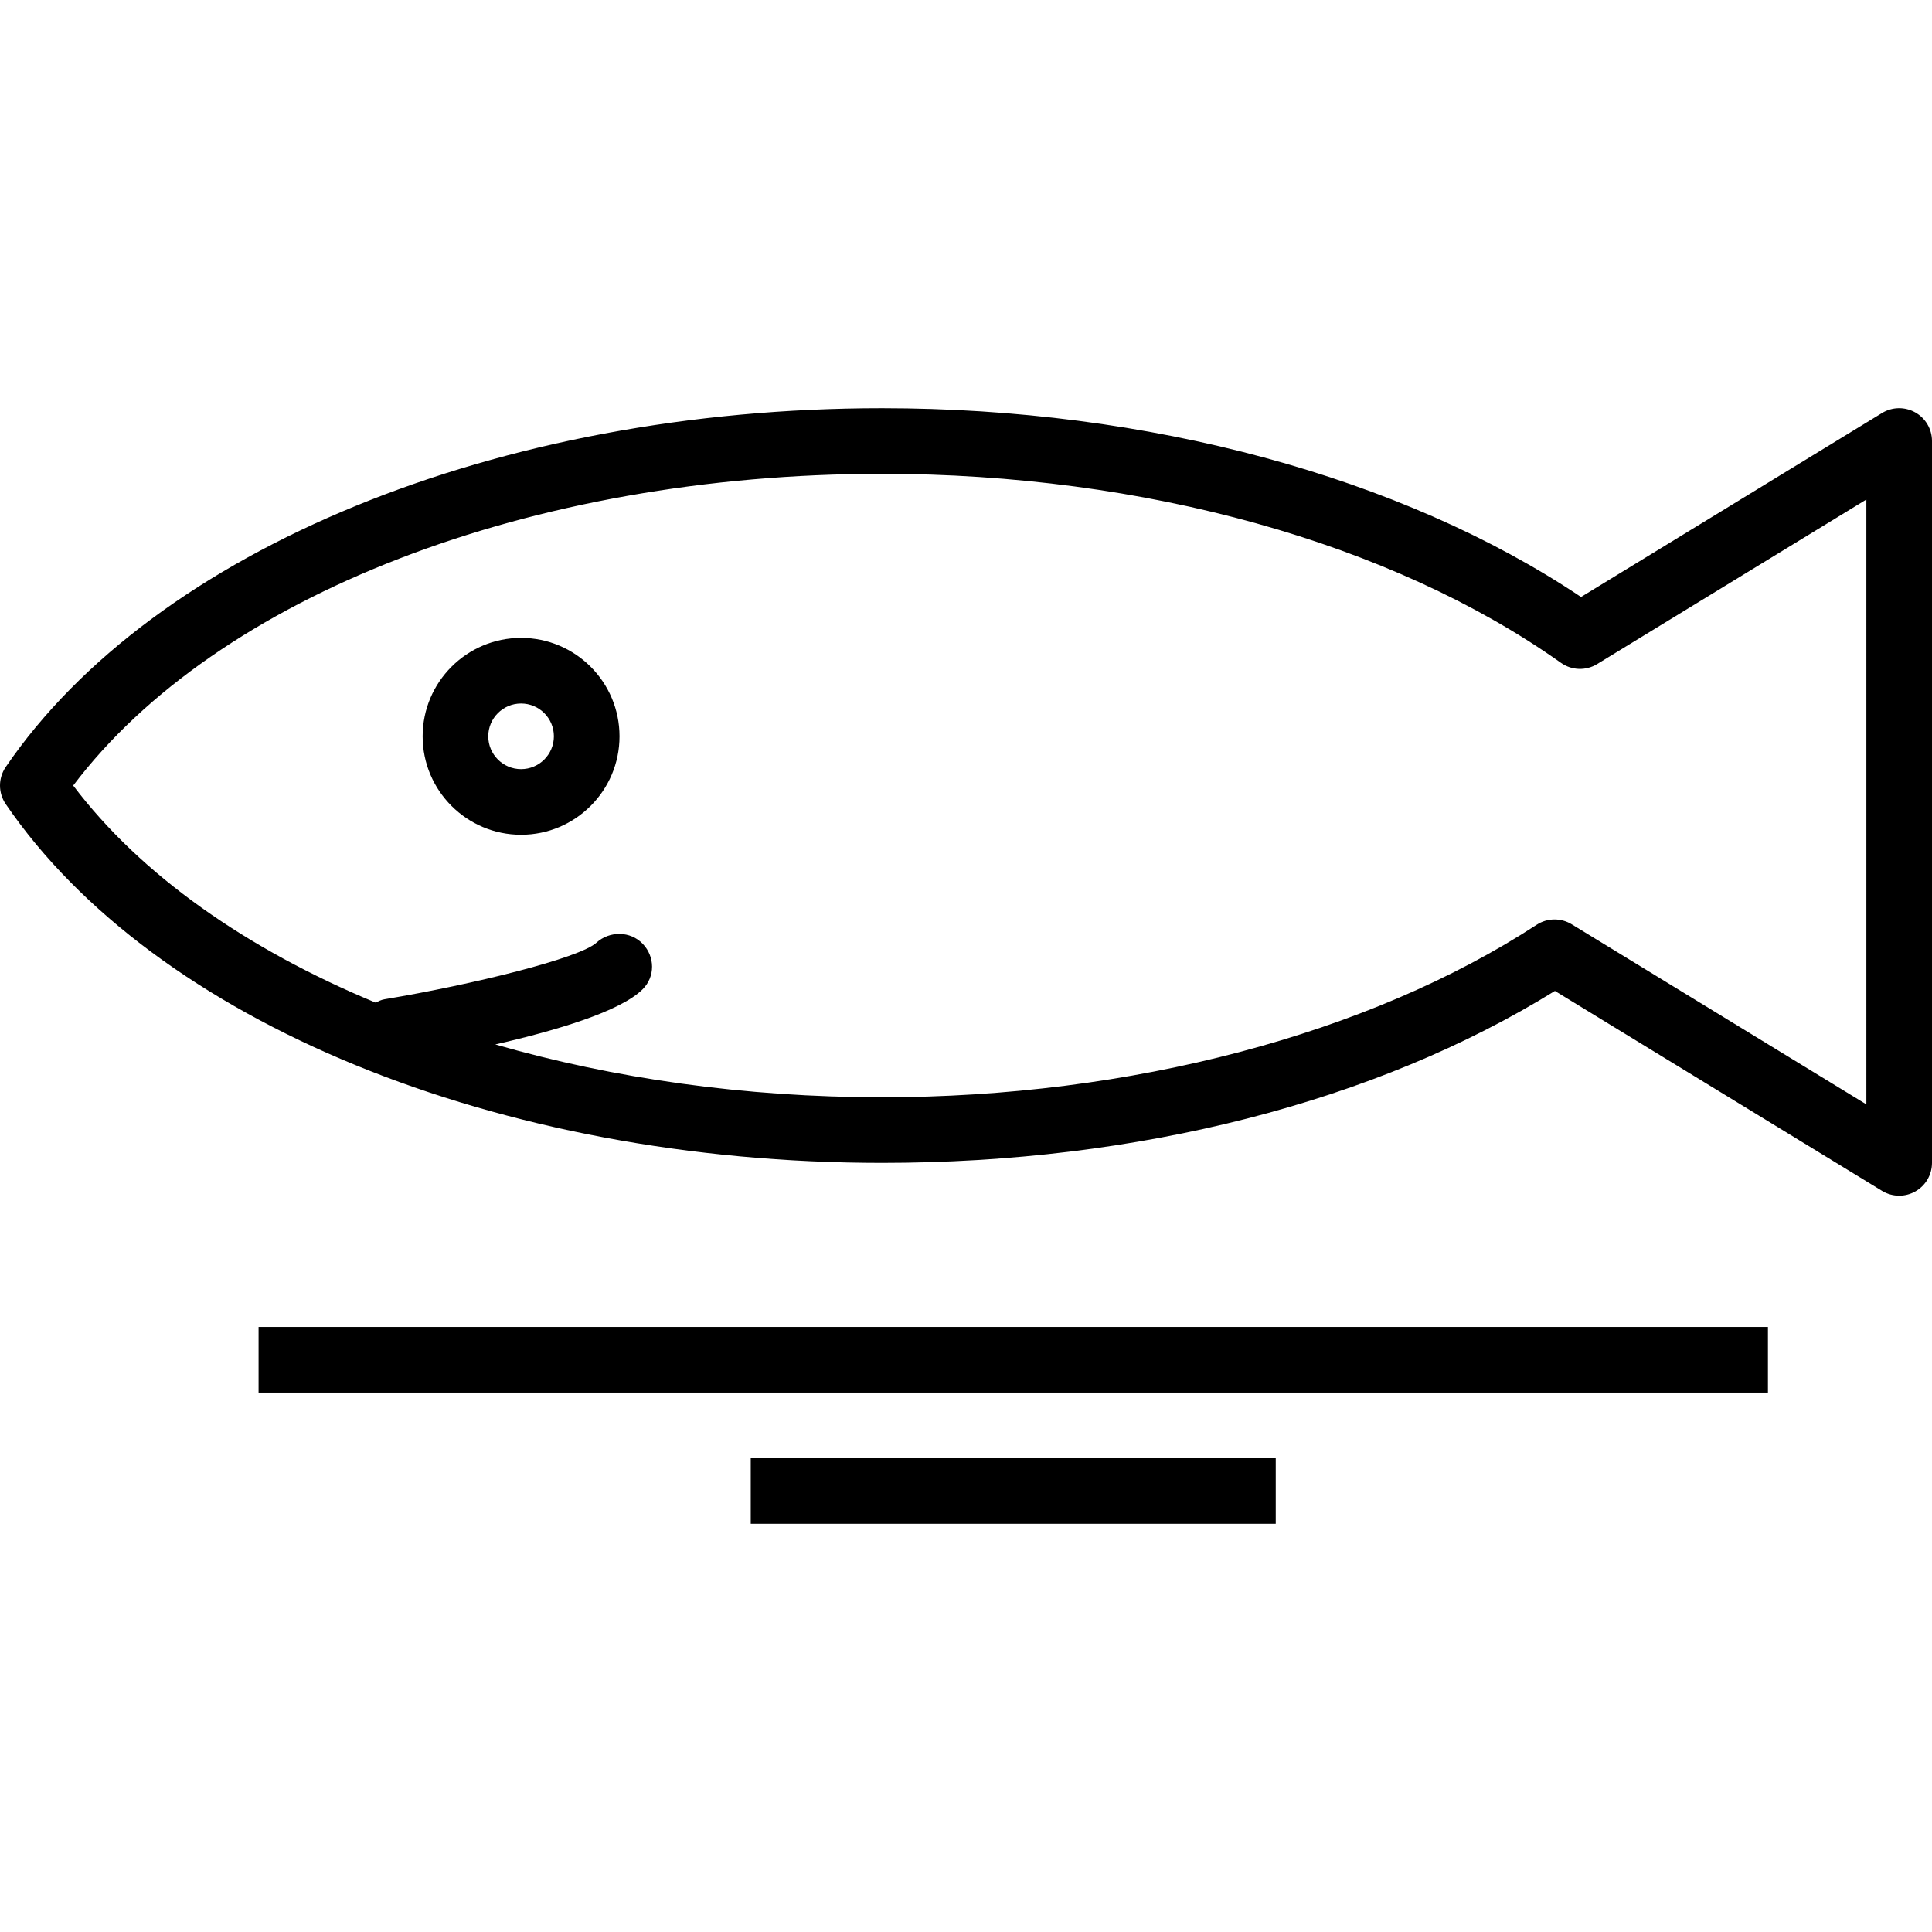
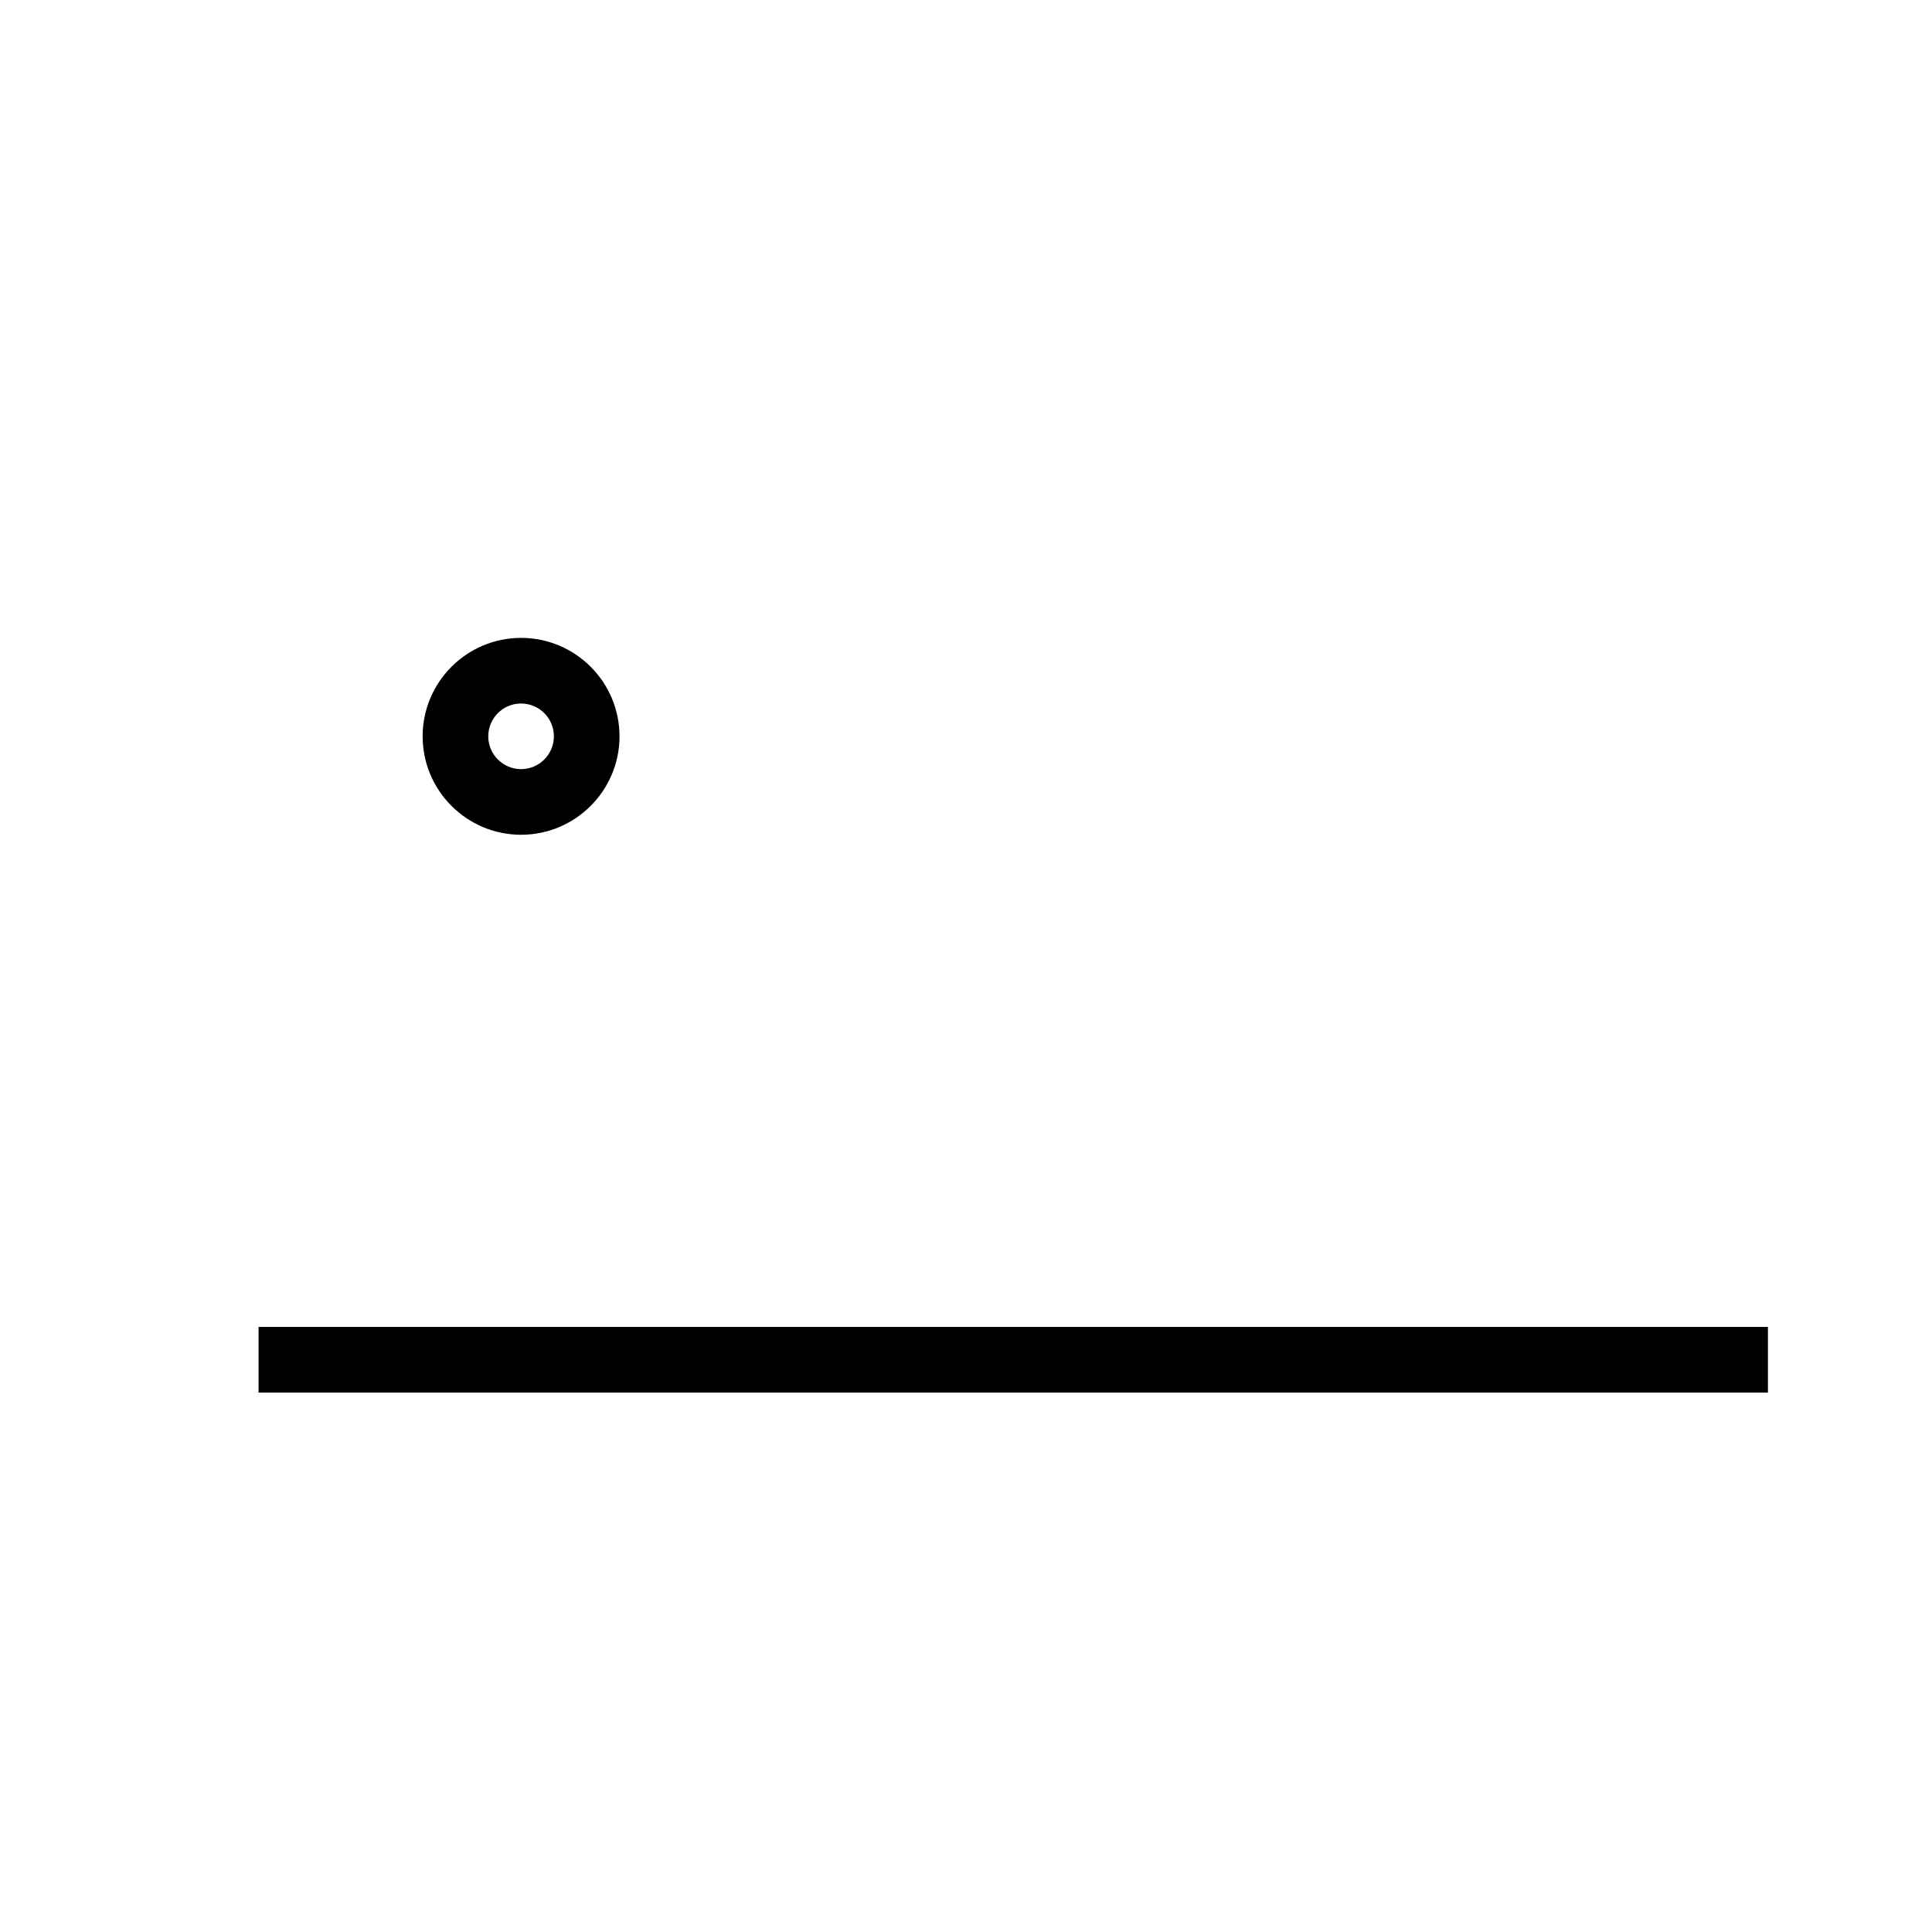
<svg xmlns="http://www.w3.org/2000/svg" fill="#000000" version="1.1" id="Layer_1" viewBox="0 0 512 512" xml:space="preserve">
  <g>
    <g>
-       <path d="M507.559,109.289c-2.751-1.541-6.106-1.478-8.789,0.161l-79.78,48.756c-47.571-31.848-114.681-50.029-185.247-50.029    c-101.663,0-192.822,37.33-232.233,95.099c-2.013,2.955-2.013,6.844,0,9.799c39.41,57.769,130.569,95.099,232.233,95.099    c67.764,0,130.824-16.147,178.327-45.567l86.701,52.989c1.393,0.849,2.963,1.274,4.534,1.274c1.461,0,2.93-0.369,4.254-1.112    c2.743-1.537,4.441-4.437,4.441-7.583V116.872C512,113.726,510.302,110.826,507.559,109.289z M494.609,292.669l-78.099-47.728    c-1.393-0.849-2.964-1.274-4.534-1.274c-1.656,0-3.312,0.471-4.747,1.41c-44.548,29.046-107.777,45.707-173.487,45.707    c-36.396,0-71.223-4.988-102.485-14.001c16.132-3.68,33.177-8.746,39.069-14.634c3.337-3.341,3.269-8.611,0.008-12.024    c-3.252-3.414-8.789-3.477-12.279-0.293c-4.509,4.11-32.685,11.065-56.173,14.984c-0.856,0.143-1.59,0.525-2.331,0.888    c-34.239-14.205-62.236-33.824-80.15-57.529c38.06-50.36,121.245-82.608,214.341-82.608c69.429,0,135.019,18.262,179.94,50.097    c2.845,2.017,6.607,2.136,9.562,0.327l71.365-43.614V292.669z" />
-     </g>
+       </g>
  </g>
  <g>
    <g>
      <path d="M138.091,169.046c-14.385,0-26.087,11.702-26.087,26.087s11.702,26.087,26.087,26.087s26.087-11.702,26.087-26.087    C164.178,180.747,152.476,169.046,138.091,169.046z M138.091,203.828c-4.798,0-8.696-3.902-8.696-8.696s3.898-8.696,8.696-8.696    s8.696,3.902,8.696,8.696C146.786,199.926,142.888,203.828,138.091,203.828z" />
    </g>
  </g>
  <g>
    <g>
      <rect x="68.525" y="351.651" width="399.996" height="17.391" />
    </g>
  </g>
  <g>
    <g>
-       <rect x="198.954" y="386.434" width="139.129" height="17.391" />
-     </g>
+       </g>
  </g>
</svg>